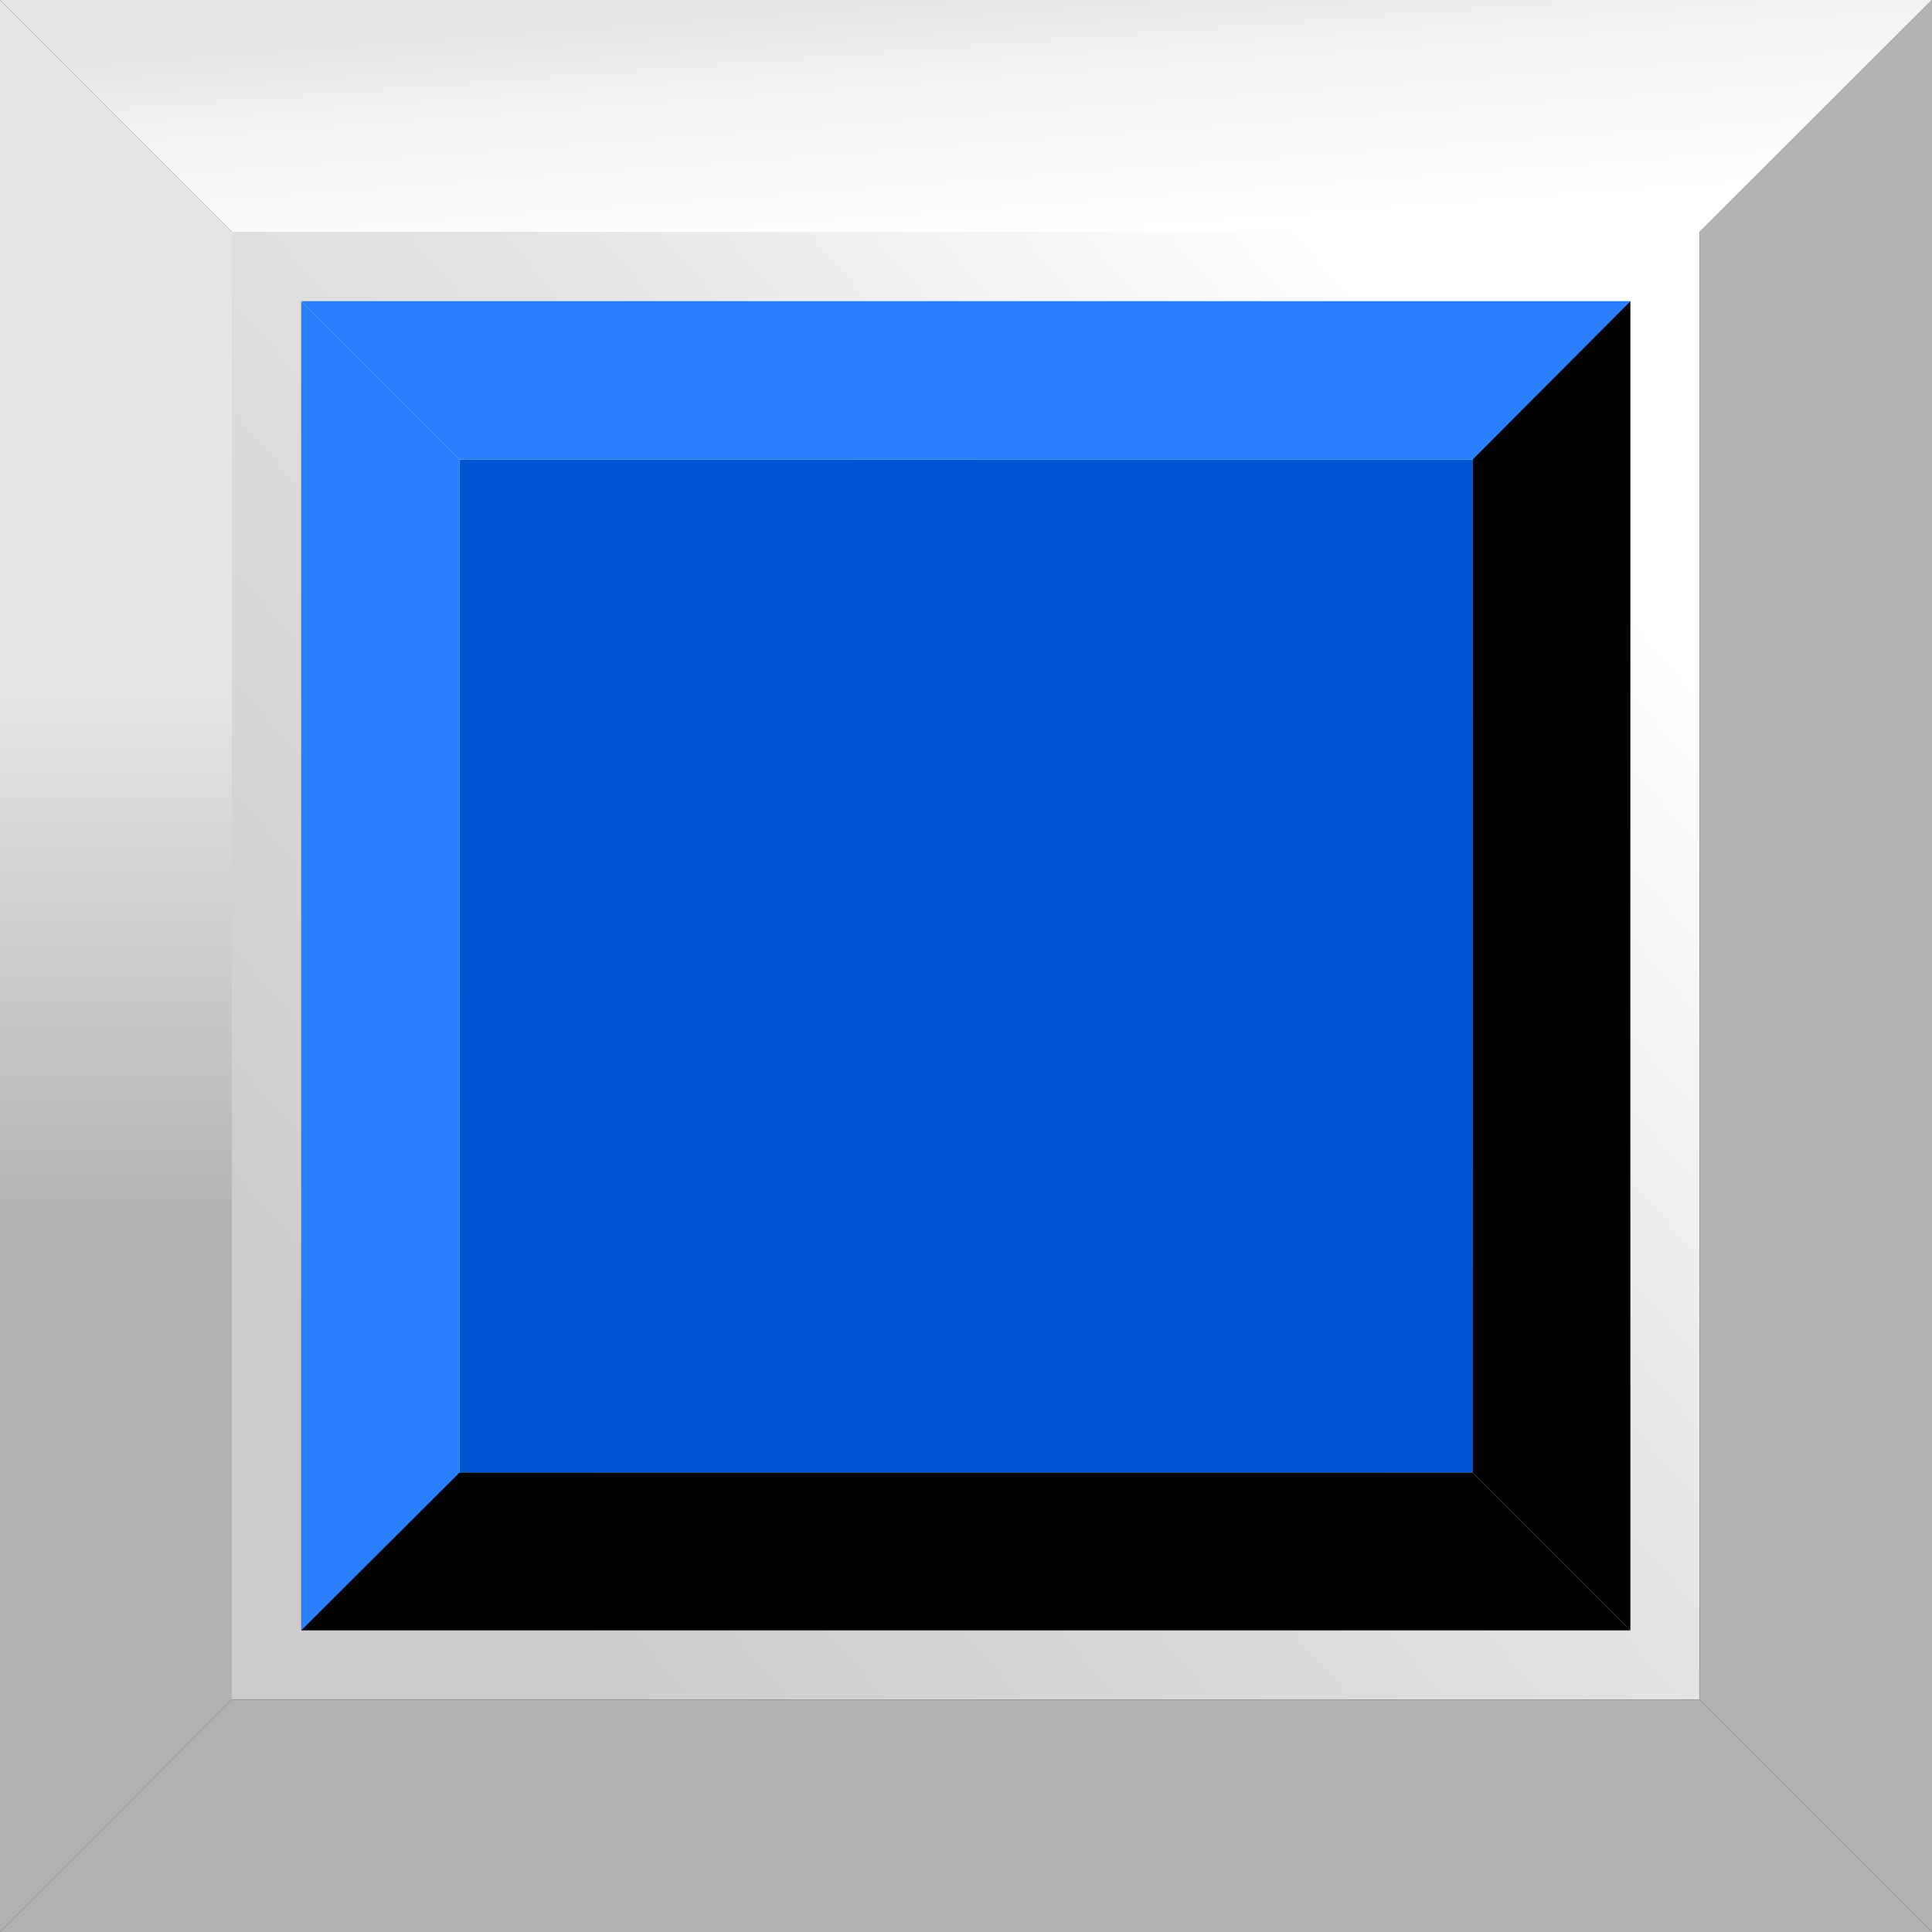
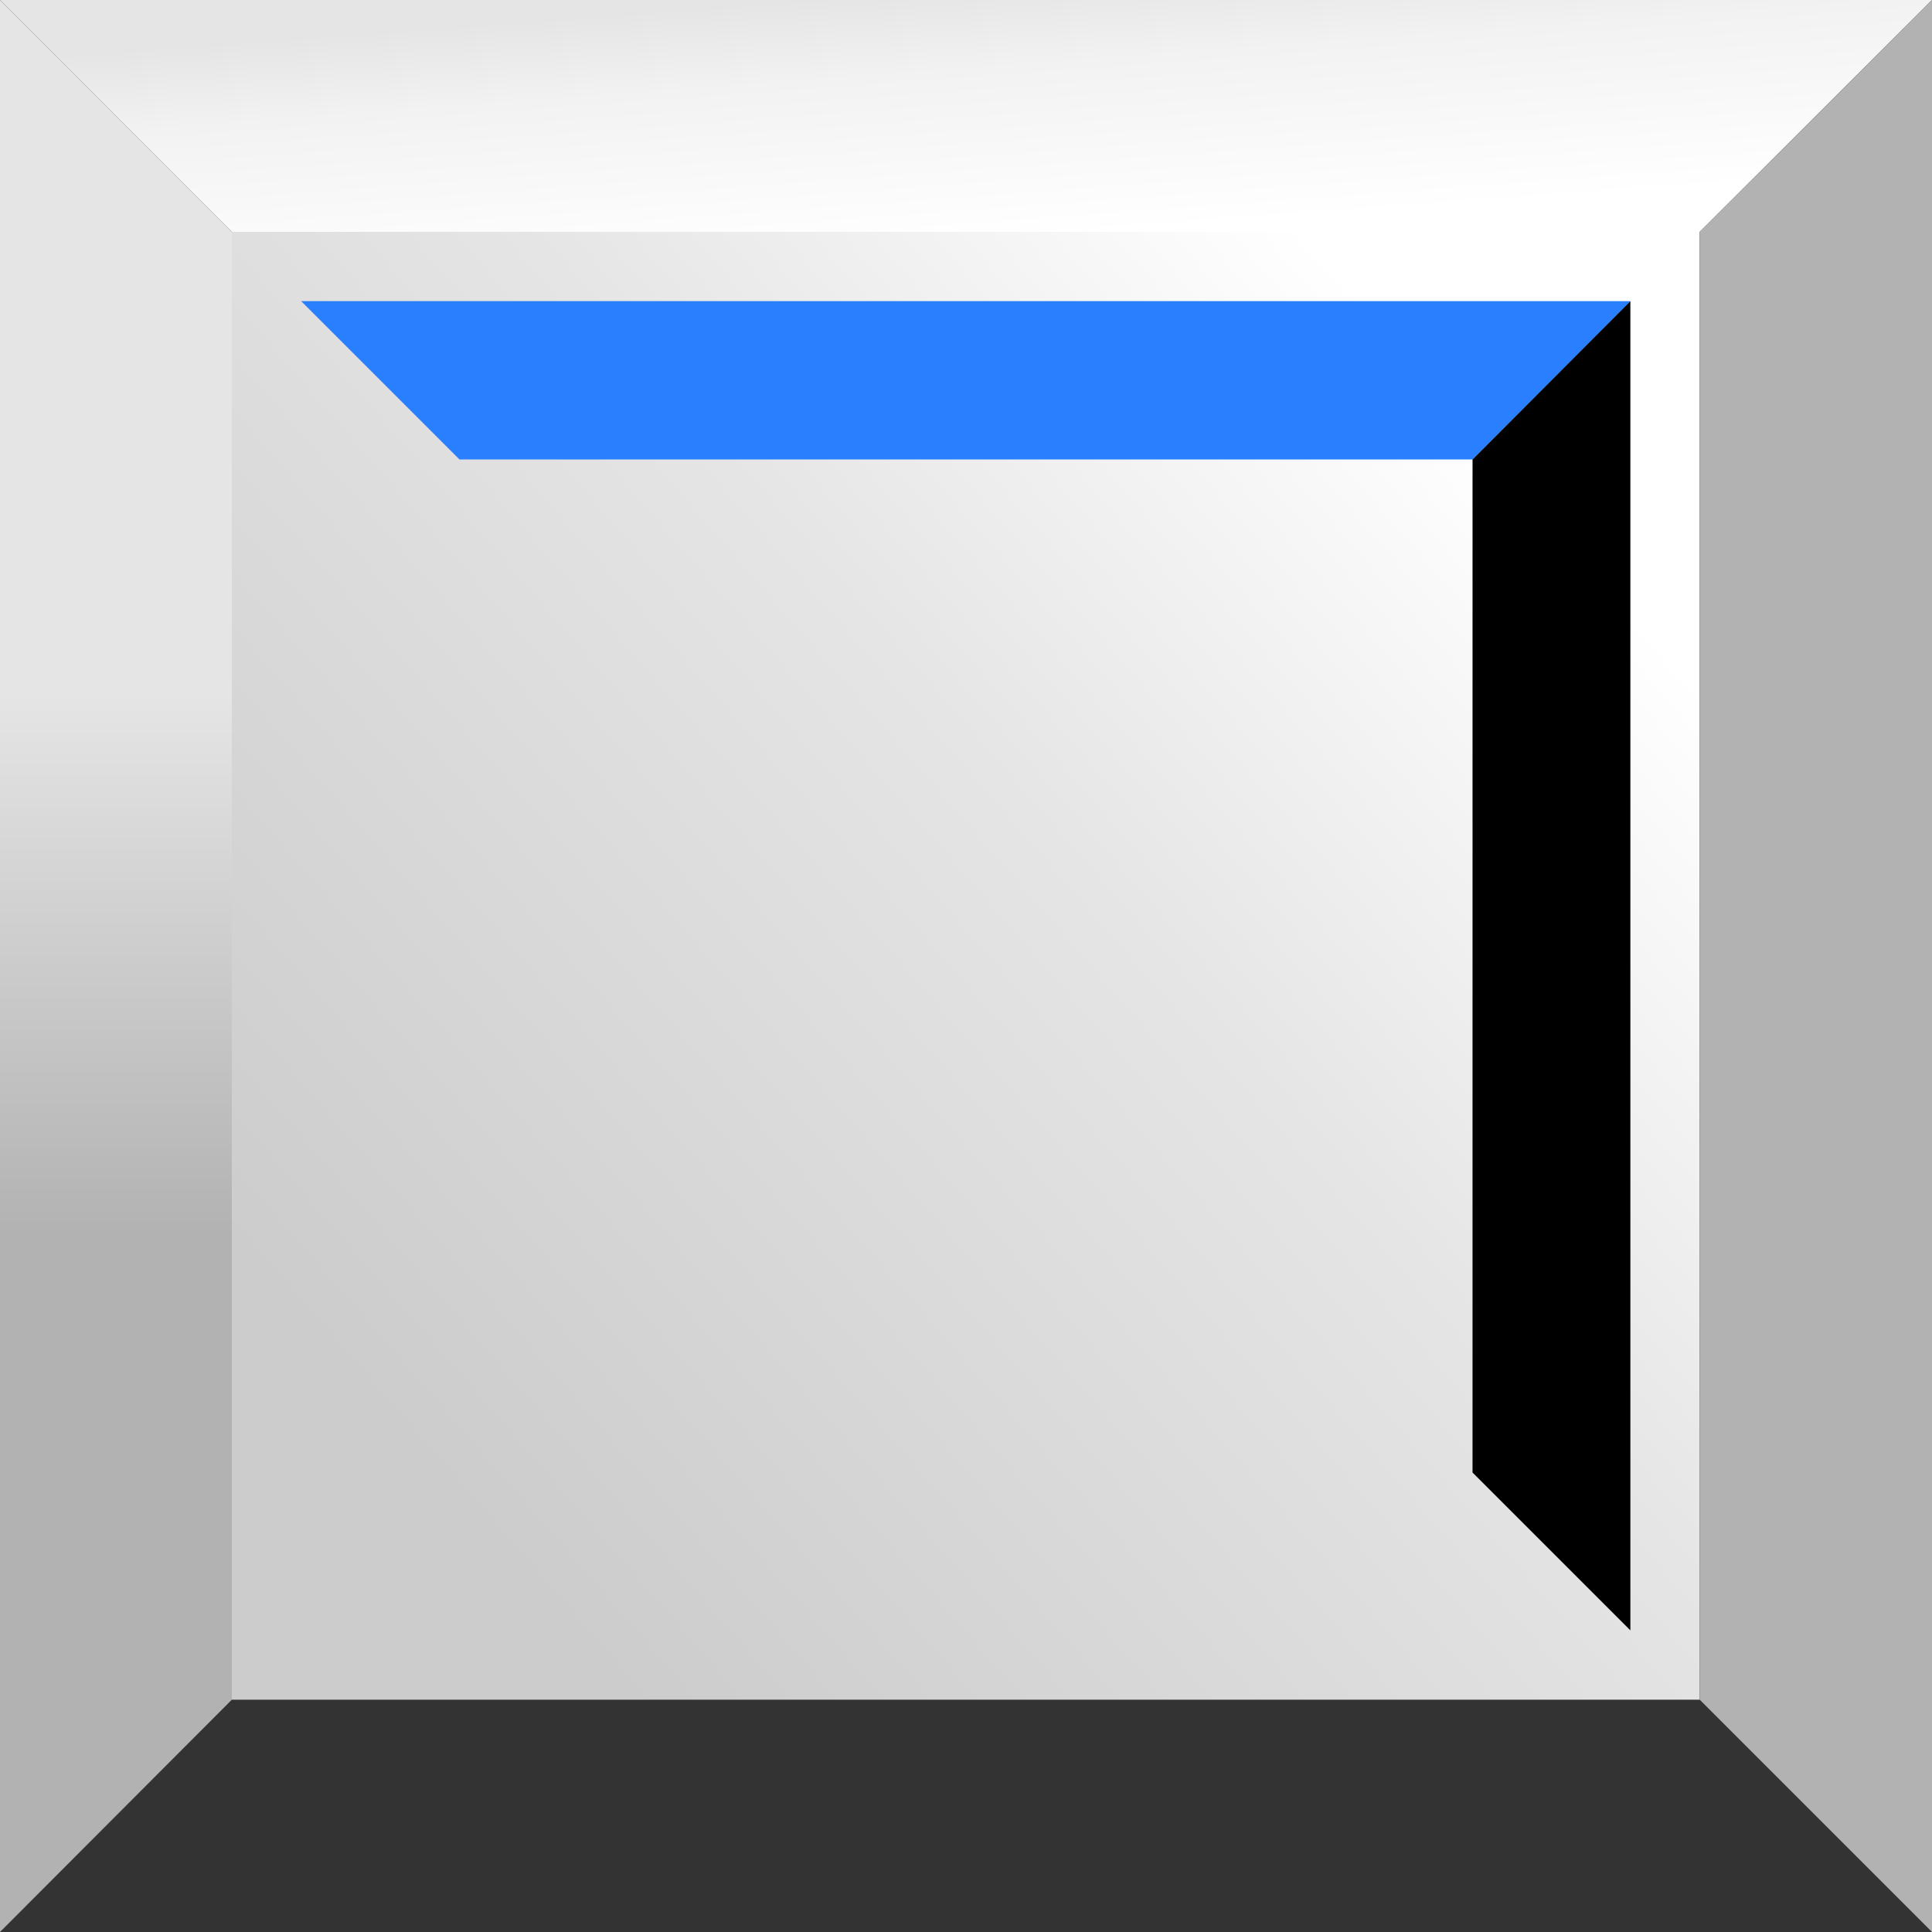
<svg xmlns="http://www.w3.org/2000/svg" xmlns:ns1="http://www.inkscape.org/namespaces/inkscape" xmlns:ns2="http://sodipodi.sourceforge.net/DTD/sodipodi-0.dtd" xmlns:xlink="http://www.w3.org/1999/xlink" xml:space="preserve" width="30mm" height="30mm" style="shape-rendering:geometricPrecision; text-rendering:geometricPrecision; image-rendering:optimizeQuality; fill-rule:evenodd; clip-rule:evenodd" viewBox="0 0 4.125 4.125" id="svg2" version="1.1" ns1:version="0.48.3.1 r9886" ns2:docname="复件 113.svg">
  <rect x="0" y="0" width="4.125" height="4.125" fill="#333333" stroke="none" />
  <ns2:namedview pagecolor="#ffffff" bordercolor="#666666" borderopacity="1" objecttolerance="10" gridtolerance="10" guidetolerance="10" ns1:pageopacity="0" ns1:pageshadow="2" ns1:window-width="1440" ns1:window-height="844" id="namedview46" showgrid="false" ns1:zoom="2.2201482" ns1:cx="67.575812" ns1:cy="86.23134" ns1:window-x="-4" ns1:window-y="-4" ns1:window-maximized="1" ns1:current-layer="svg2" />
  <defs id="defs4">
    <style type="text/css" id="style6">
   
    .fil6 {fill:black}
    .fil2 {fill:#B2B2B2}
    .fil4 {fill:#666666}
    .fil5 {fill:#999999}
    .fil0 {fill:url(#id0)}
    .fil1 {fill:url(#id1)}
    .fil3 {fill:url(#id2)}
   
  </style>
    <linearGradient id="id0" gradientUnits="userSpaceOnUse" x1="0.875" y1="3.093" x2="3.25" y2="1.031">
      <stop offset="0" style="stop-color:#CCCCCC" id="stop9" />
      <stop offset="0.6" style="stop-color:#E5E5E5" id="stop11" />
      <stop offset="1" style="stop-color:white" id="stop13" />
    </linearGradient>
    <linearGradient id="id1" gradientUnits="userSpaceOnUse" x1="2.042" y1="-0.023" x2="2.082" y2="0.518">
      <stop offset="0" style="stop-color:#E5E5E5" id="stop16" />
      <stop offset="0.322" style="stop-color:#F2F2F2" id="stop18" />
      <stop offset="1" style="stop-color:white" id="stop20" />
    </linearGradient>
    <linearGradient id="id2" gradientUnits="userSpaceOnUse" x1="0.248" y1="1.485" x2="0.248" y2="2.64">
      <stop offset="0" style="stop-color:#E5E5E5" id="stop23" />
      <stop offset="1" style="stop-color:#B2B2B2" id="stop25" />
    </linearGradient>
    <linearGradient ns1:collect="always" xlink:href="#id0" id="linearGradient3036" gradientUnits="userSpaceOnUse" x1="0.875" y1="3.093" x2="3.25" y2="1.031" />
  </defs>
  <rect style="fill:url(#linearGradient3036)" id="rect29" height="3.134" width="3.134" y="0.495" x="0.495" class="fil0" />
  <g id="_173413488">
    <polygon style="fill:url(#id1)" points="4.125,0 1.37485e-005,0 0.495,0.495 3.629,0.495 " class="fil1" id="_169549072" />
-     <polygon style="fill:#b2b2b2" points="4.125,4.125 0,4.125 0.495,3.629 3.629,3.629 " class="fil2" id="_136184176" />
    <polygon style="fill:url(#id2)" points="0,0 0,4.125 0.495,3.629 0.495,0.495 " class="fil3" id="_169536312" />
    <polygon style="fill:#b2b2b2" points="4.125,0 4.125,4.125 3.629,3.629 3.629,0.495 " class="fil2" id="_169530104" />
  </g>
  <g id="light" ns1:label="#g3042" style="fill:#0055d4">
-     <rect class="fil4" x="0.981" y="0.981" width="2.163" height="2.163" id="rect36" style="fill:#0055d4" />
-   </g>
+     </g>
  <g id="hlight" ns1:label="#g3038" style="fill:#2a7fff">
    <polygon class="fil5" points="3.481,0.643 0.643,0.643 0.981,0.981 3.144,0.981 " id="polygon38" style="fill:#2a7fff" />
-     <polygon class="fil5" points="0.643,0.643 0.643,3.481 0.981,3.144 0.981,0.981 " id="polygon42" style="fill:#2a7fff" />
  </g>
  <g id="dark" ns1:label="#g3045">
-     <polygon class="fil6" points="3.481,3.481 0.643,3.481 0.981,3.144 3.144,3.144 " id="polygon40" style="fill:#000000" />
    <polygon class="fil6" points="3.481,0.643 3.481,3.481 3.144,3.144 3.144,0.981 " id="polygon44" style="fill:#000000" />
  </g>
</svg>